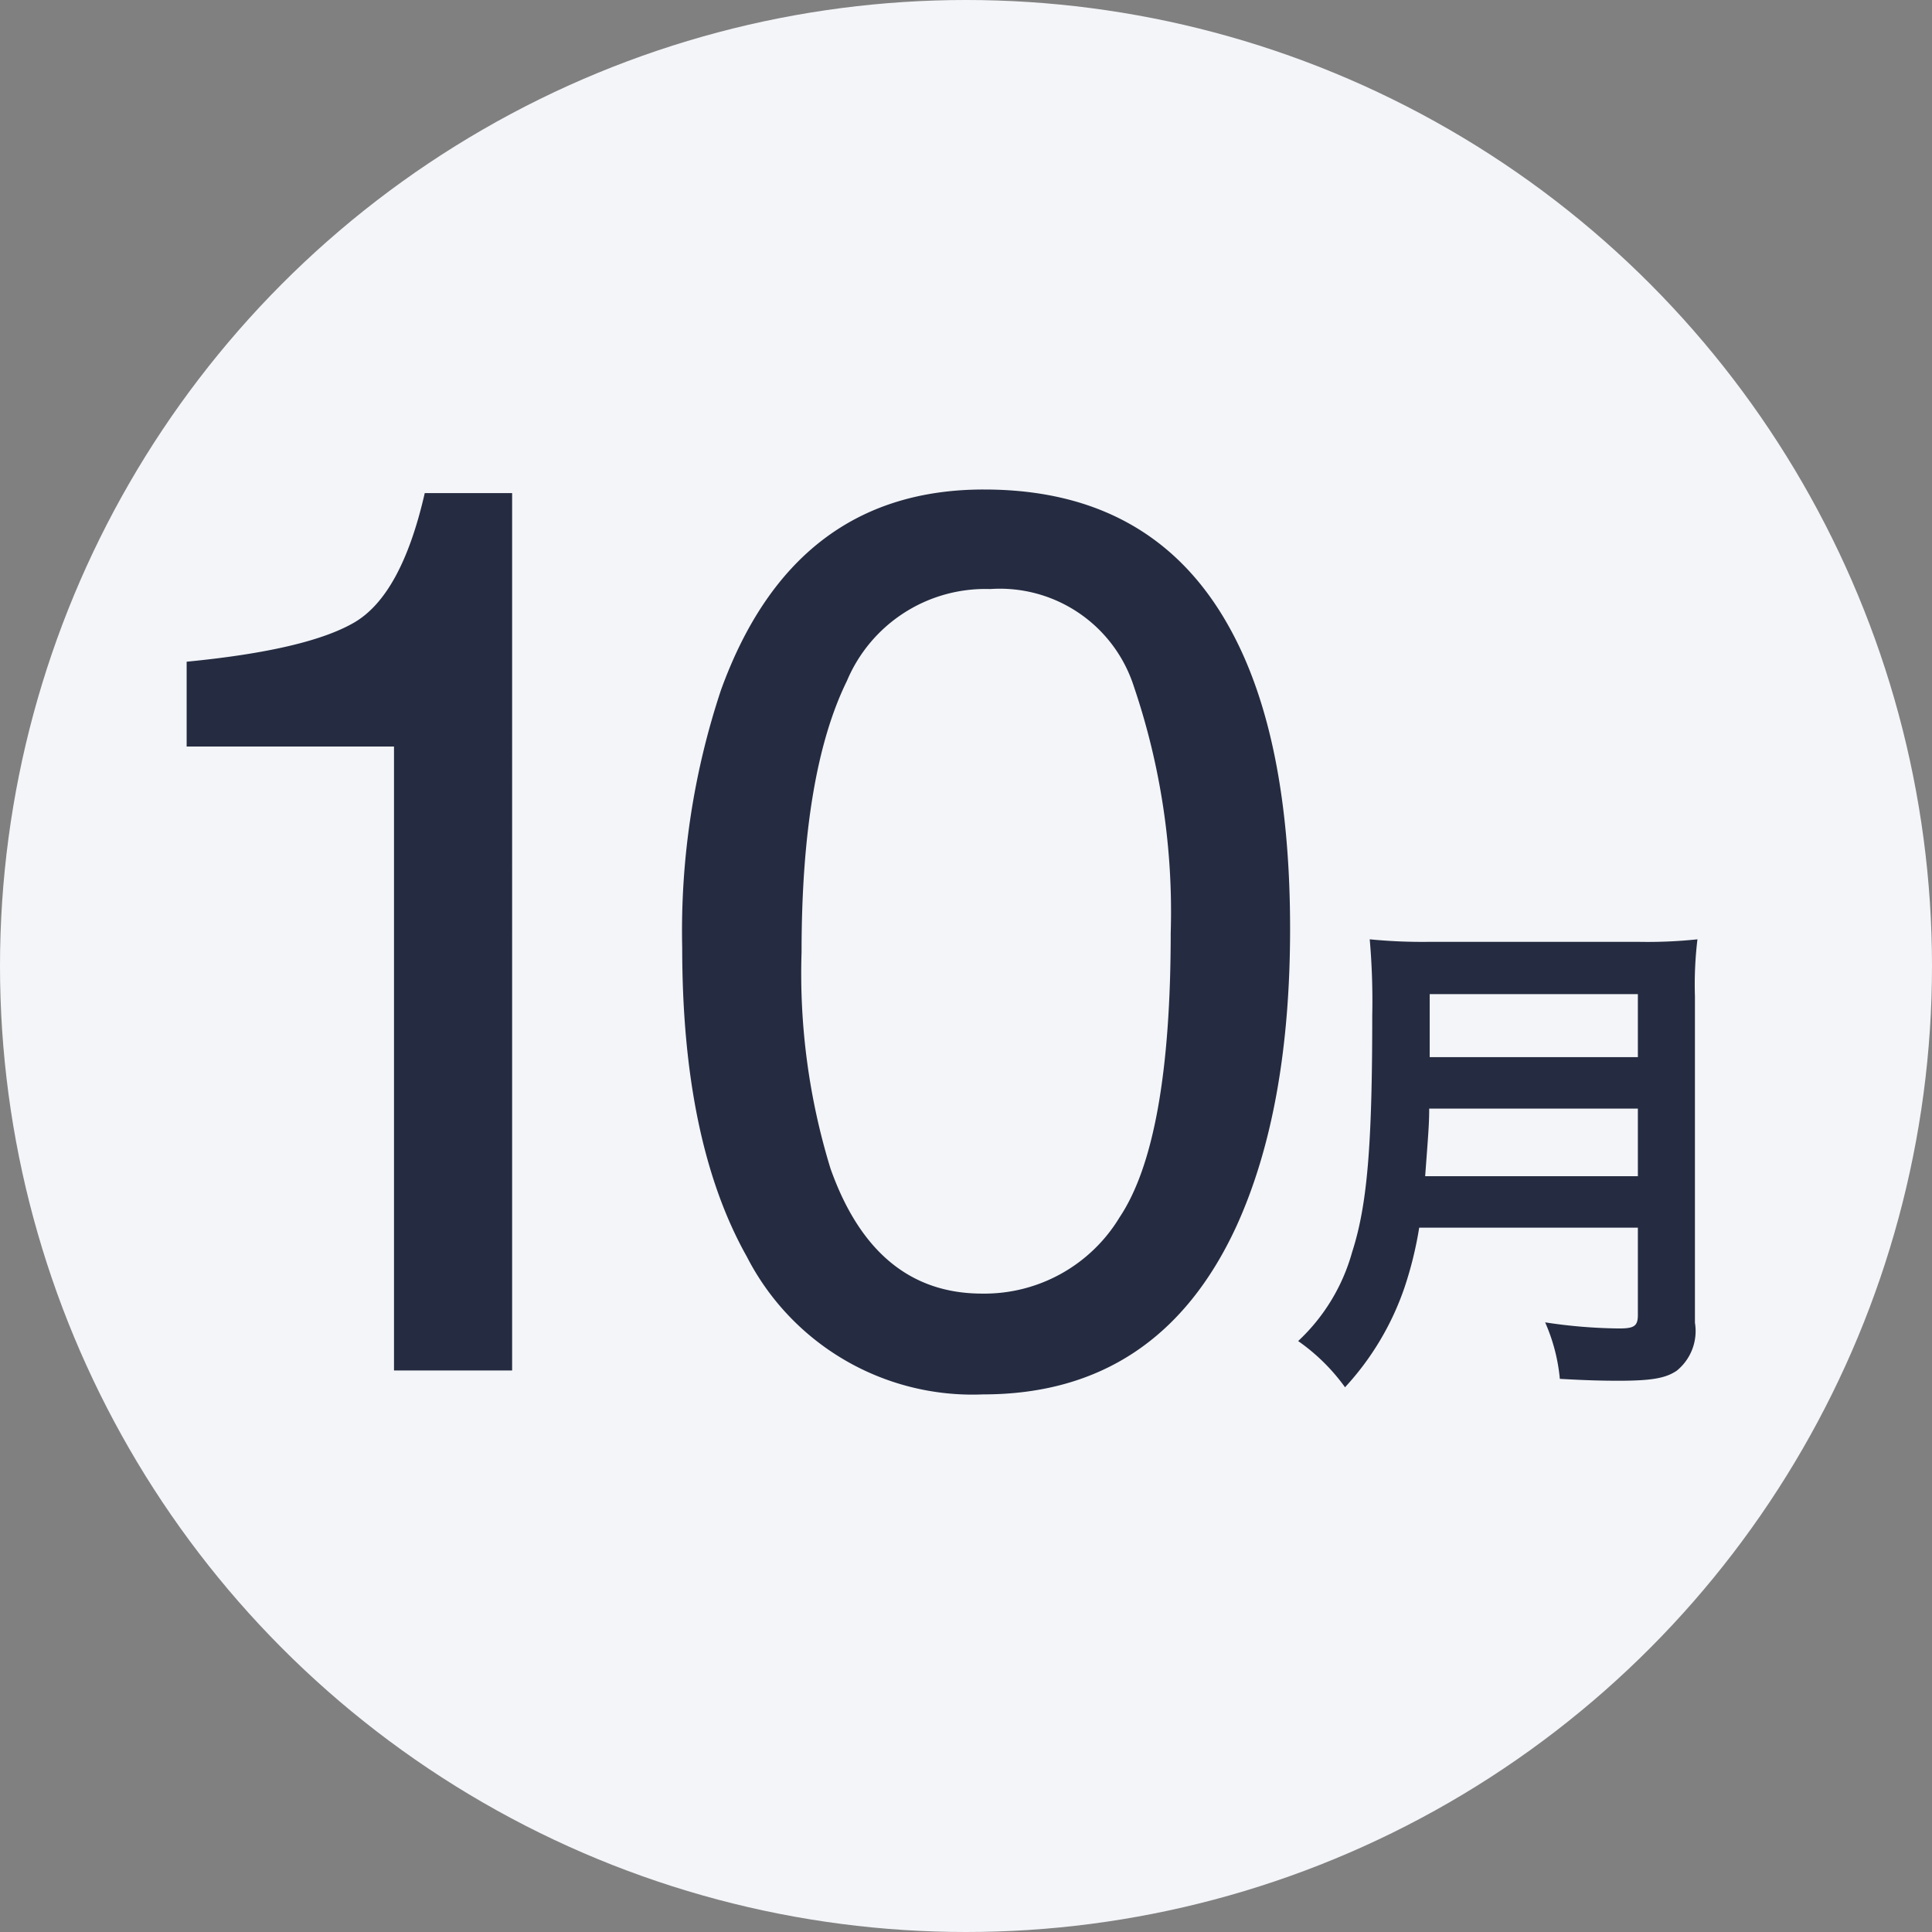
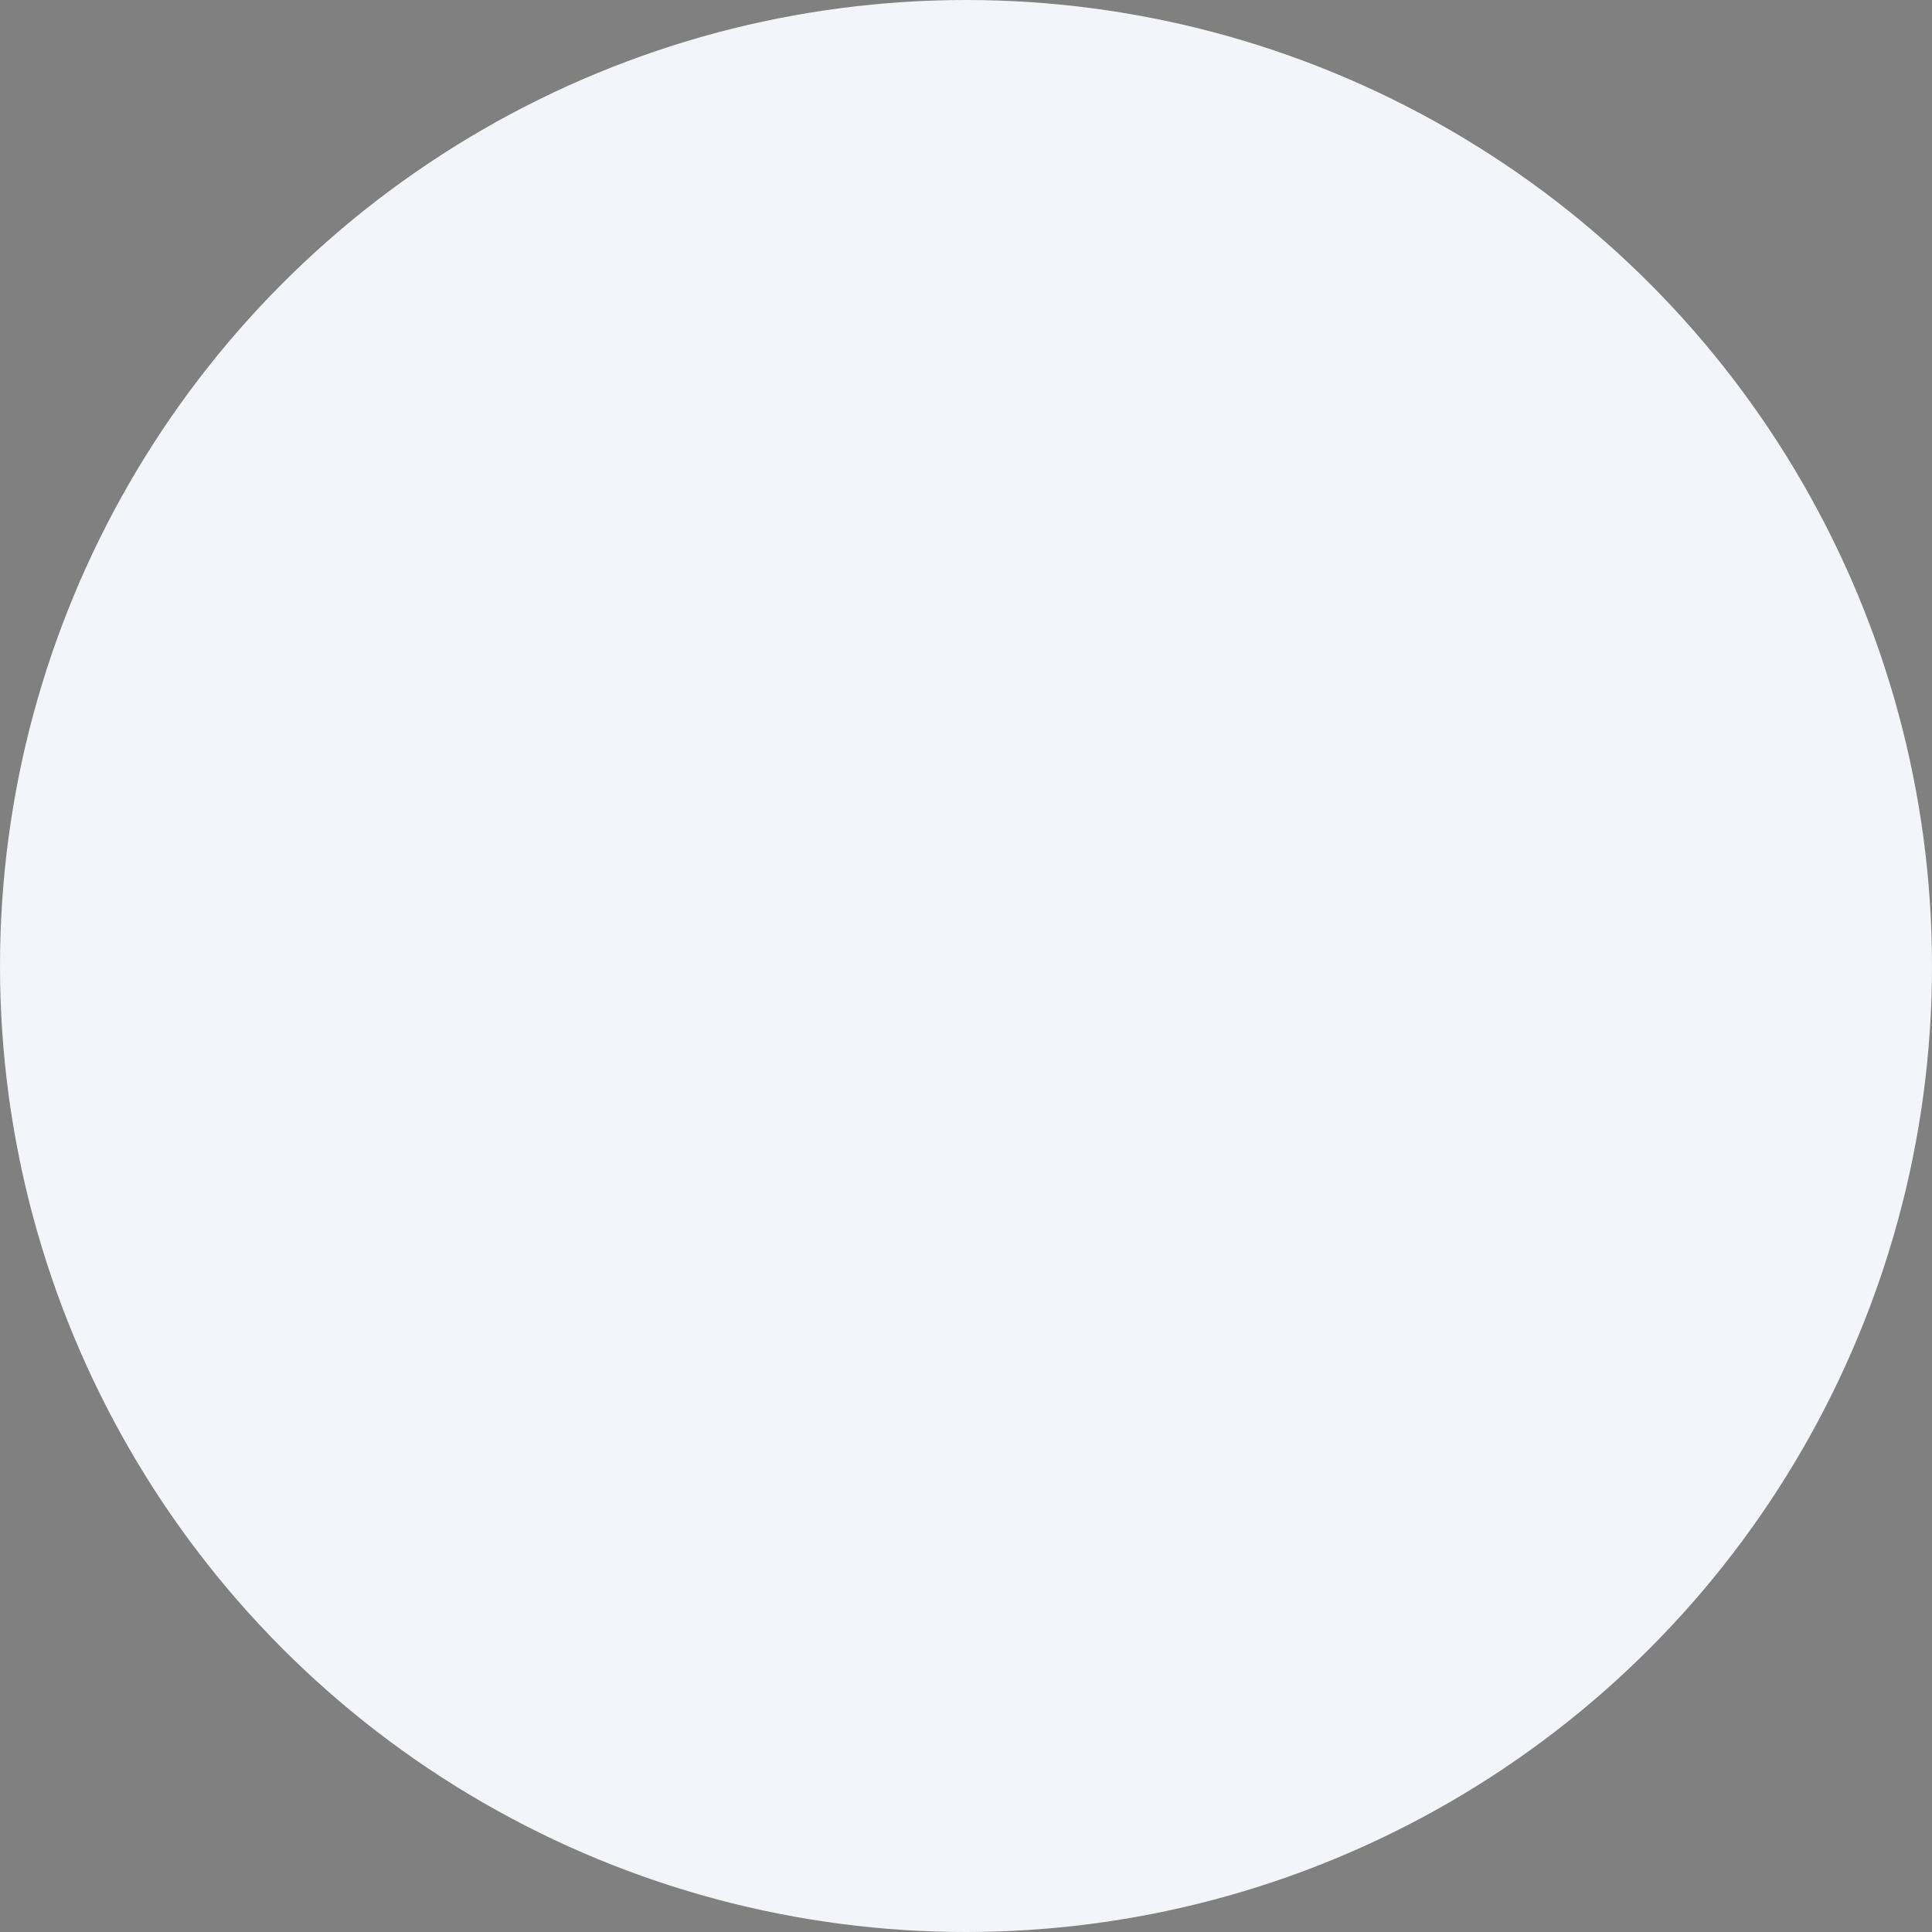
<svg xmlns="http://www.w3.org/2000/svg" viewBox="0 0 184 184">
  <rect x="0" y="0" width="184" height="184" fill="#808080" stroke="none" />
  <defs>
    <style>.cls-1{fill:#f4f5f9;}.cls-2{fill:#252c41;fill-rule:evenodd;}</style>
  </defs>
  <title>manth10</title>
  <g id="レイヤー_2" data-name="レイヤー 2">
    <g id="_200_manth10.svg" data-name=" 200 manth10.svg">
      <circle id="楕円形_2" data-name="楕円形 2" class="cls-1" cx="92" cy="92" r="92" />
-       <path id="月" class="cls-2" d="M155.988,116.92v8.3c0,1.06-.336,1.3-1.776,1.3a49.183,49.183,0,0,1-7.056-.581,17.218,17.218,0,0,1,1.4,5.38c2.448.14,4.032.181,5.568.181,3.168,0,4.512-.241,5.57-.96a4.857,4.857,0,0,0,1.728-4.561v-31.1a35.956,35.956,0,0,1,.24-5.42,45.642,45.642,0,0,1-5.57.241H136.066a51.367,51.367,0,0,1-5.616-.241,67.312,67.312,0,0,1,.24,7.241c0,12.48-.48,18.1-1.92,22.56a18.268,18.268,0,0,1-5.136,8.46,18.634,18.634,0,0,1,4.464,4.4,26.693,26.693,0,0,0,5.664-9.5,35.591,35.591,0,0,0,1.4-5.7h20.826Zm-20.258-4.9c.288-3.9.384-4.96.384-6.44h19.874v6.44Zm.432-11.34v-6h19.826v6Z" />
-       <path id="_10" data-name=" 10" class="cls-2" d="M37.524,71.1v59.42h11.25V46.96H40.452c-1.484,6.5-3.73,10.6-6.738,12.34s-8.32,2.98-15.938,3.72V71.1Zm56.16-24.48q-18.1,0-25.02,19.1a72.7,72.7,0,0,0-3.692,24.54q0,18.48,6.154,29.42a24.151,24.151,0,0,0,22.5,13.12q16.756,0,24.14-16.04,5.1-11.2,5.1-28.3,0-18.06-5.626-28.419-7.266-13.44-23.554-13.42h0Zm-.148,76.58q-10.212,0-14.438-11.9A63.254,63.254,0,0,1,76.34,90.68q0-17.04,4.314-25.82A14.3,14.3,0,0,1,94.3,56.1a13.4,13.4,0,0,1,13.674,9.24,66.722,66.722,0,0,1,3.522,23.52q0,19.8-4.872,27.08a15.043,15.043,0,0,1-13.088,7.26h0Z" />
    </g>
  </g>
</svg>